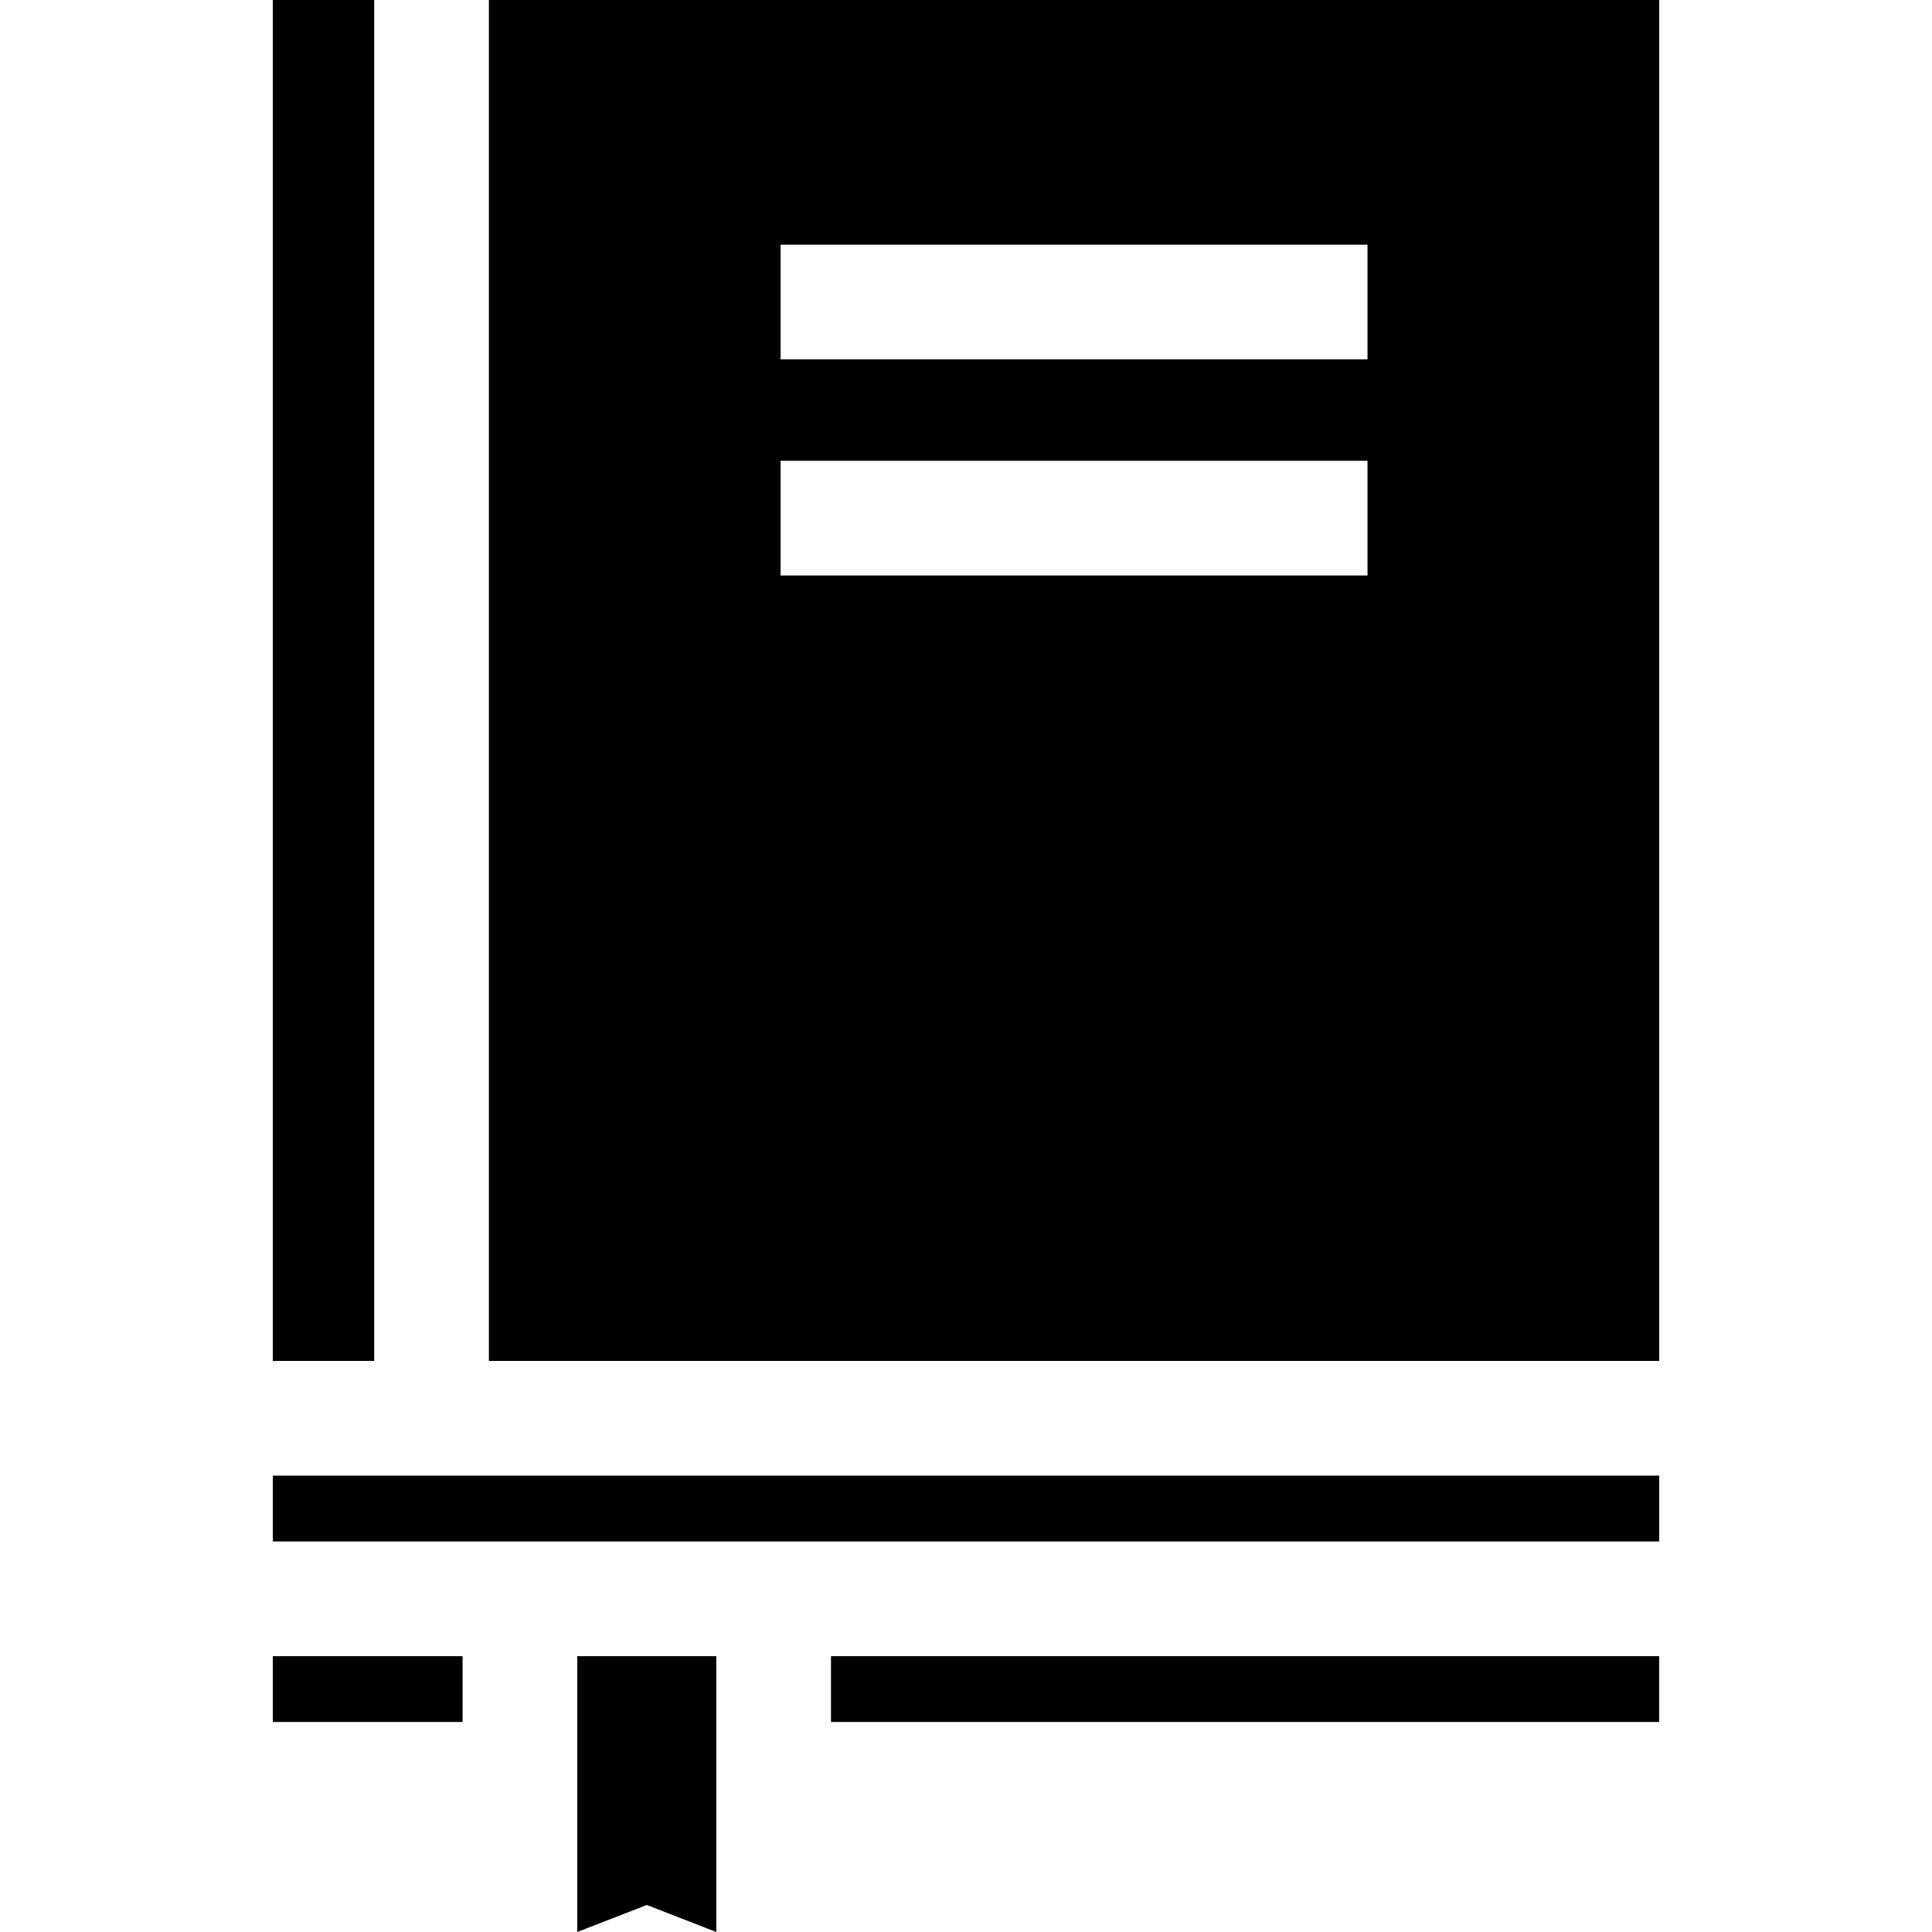
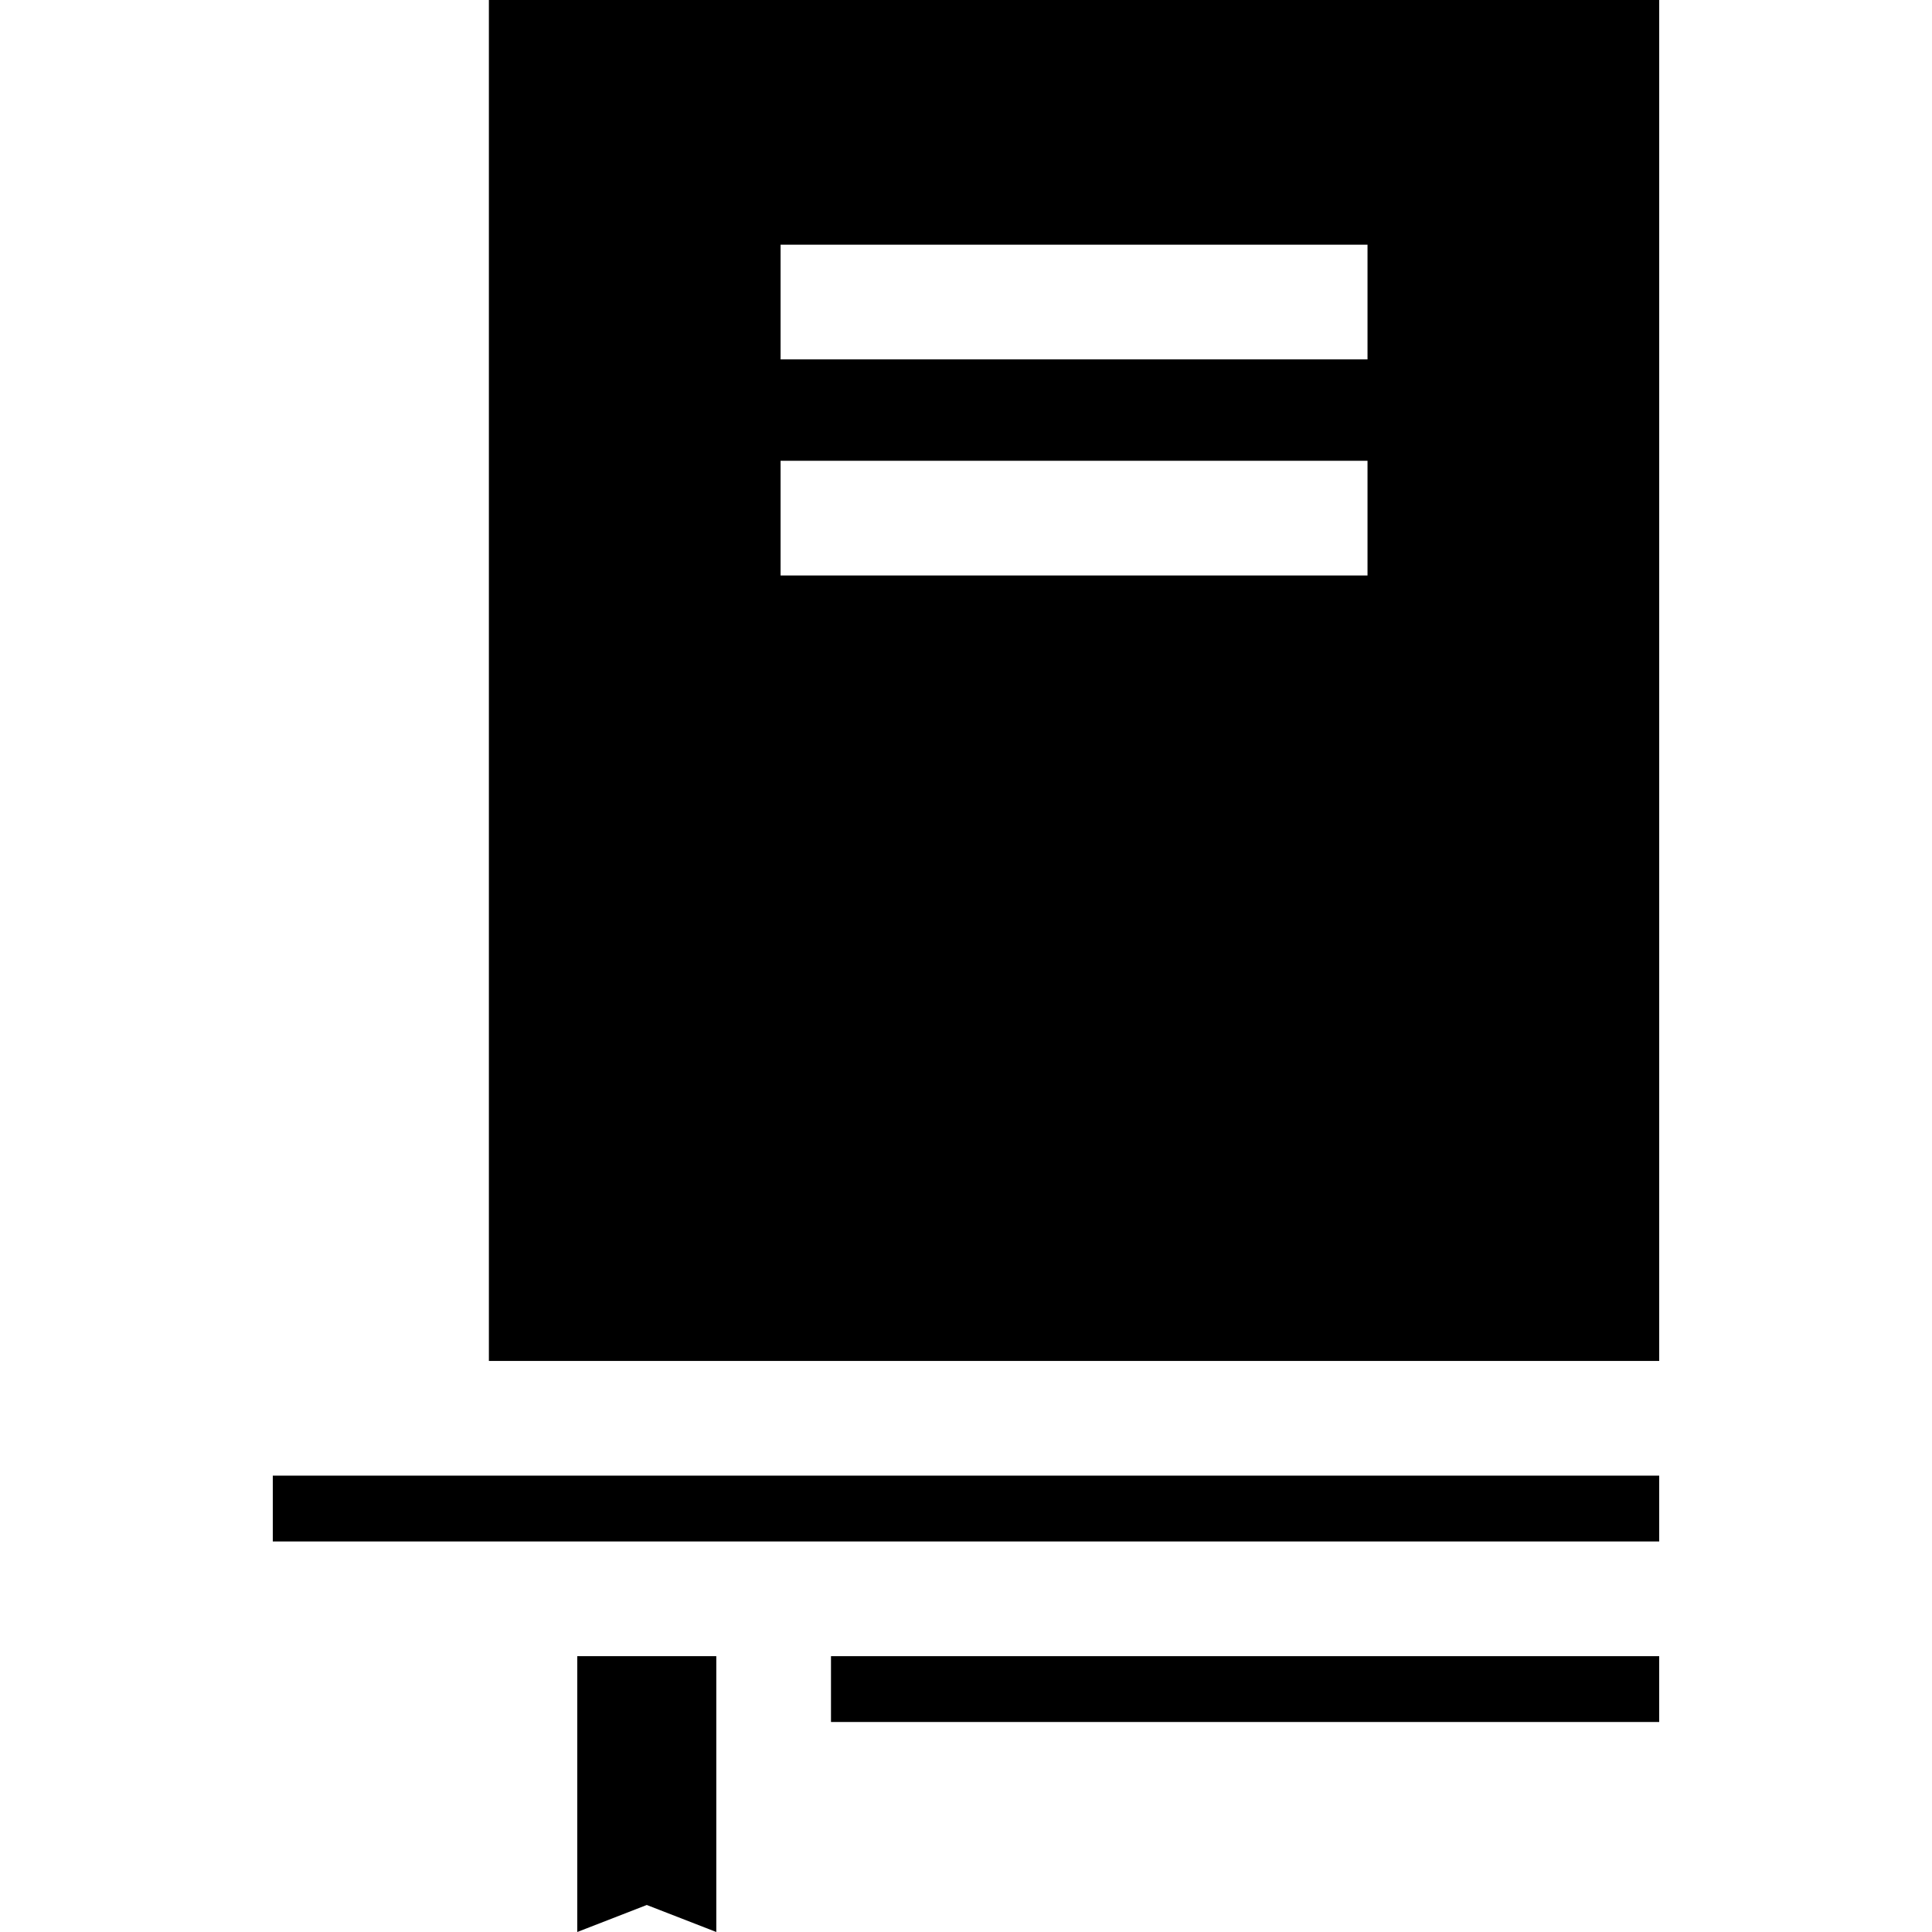
<svg xmlns="http://www.w3.org/2000/svg" fill="#000000" version="1.1" id="Layer_1" viewBox="0 0 512 512" xml:space="preserve">
  <g>
    <g>
      <rect x="220.221" y="438.903" width="219.482" height="17.443" />
    </g>
  </g>
  <g>
    <g>
-       <rect x="72.293" y="438.903" width="50.295" height="17.443" />
-     </g>
+       </g>
  </g>
  <g>
    <g>
      <polygon points="72.293,391.06 72.293,408.504 122.587,408.504 126.748,408.504 216.061,408.504 220.221,408.504 439.707,408.504     439.707,391.06   " />
    </g>
  </g>
  <g>
    <g>
      <path d="M129.559,0v360.664h310.148V0H129.559z M362.405,152.508H206.861v-30.396h155.544V152.508z M362.405,95.241H206.861    V64.845h155.544V95.241z" />
    </g>
  </g>
  <g>
    <g>
-       <rect x="72.293" width="26.87" height="360.663" />
-     </g>
+       </g>
  </g>
  <g>
    <g>
      <polygon points="185.665,438.9 157.144,438.9 152.984,438.9 152.984,512 171.404,504.839 189.825,512 189.825,438.9   " />
    </g>
  </g>
</svg>